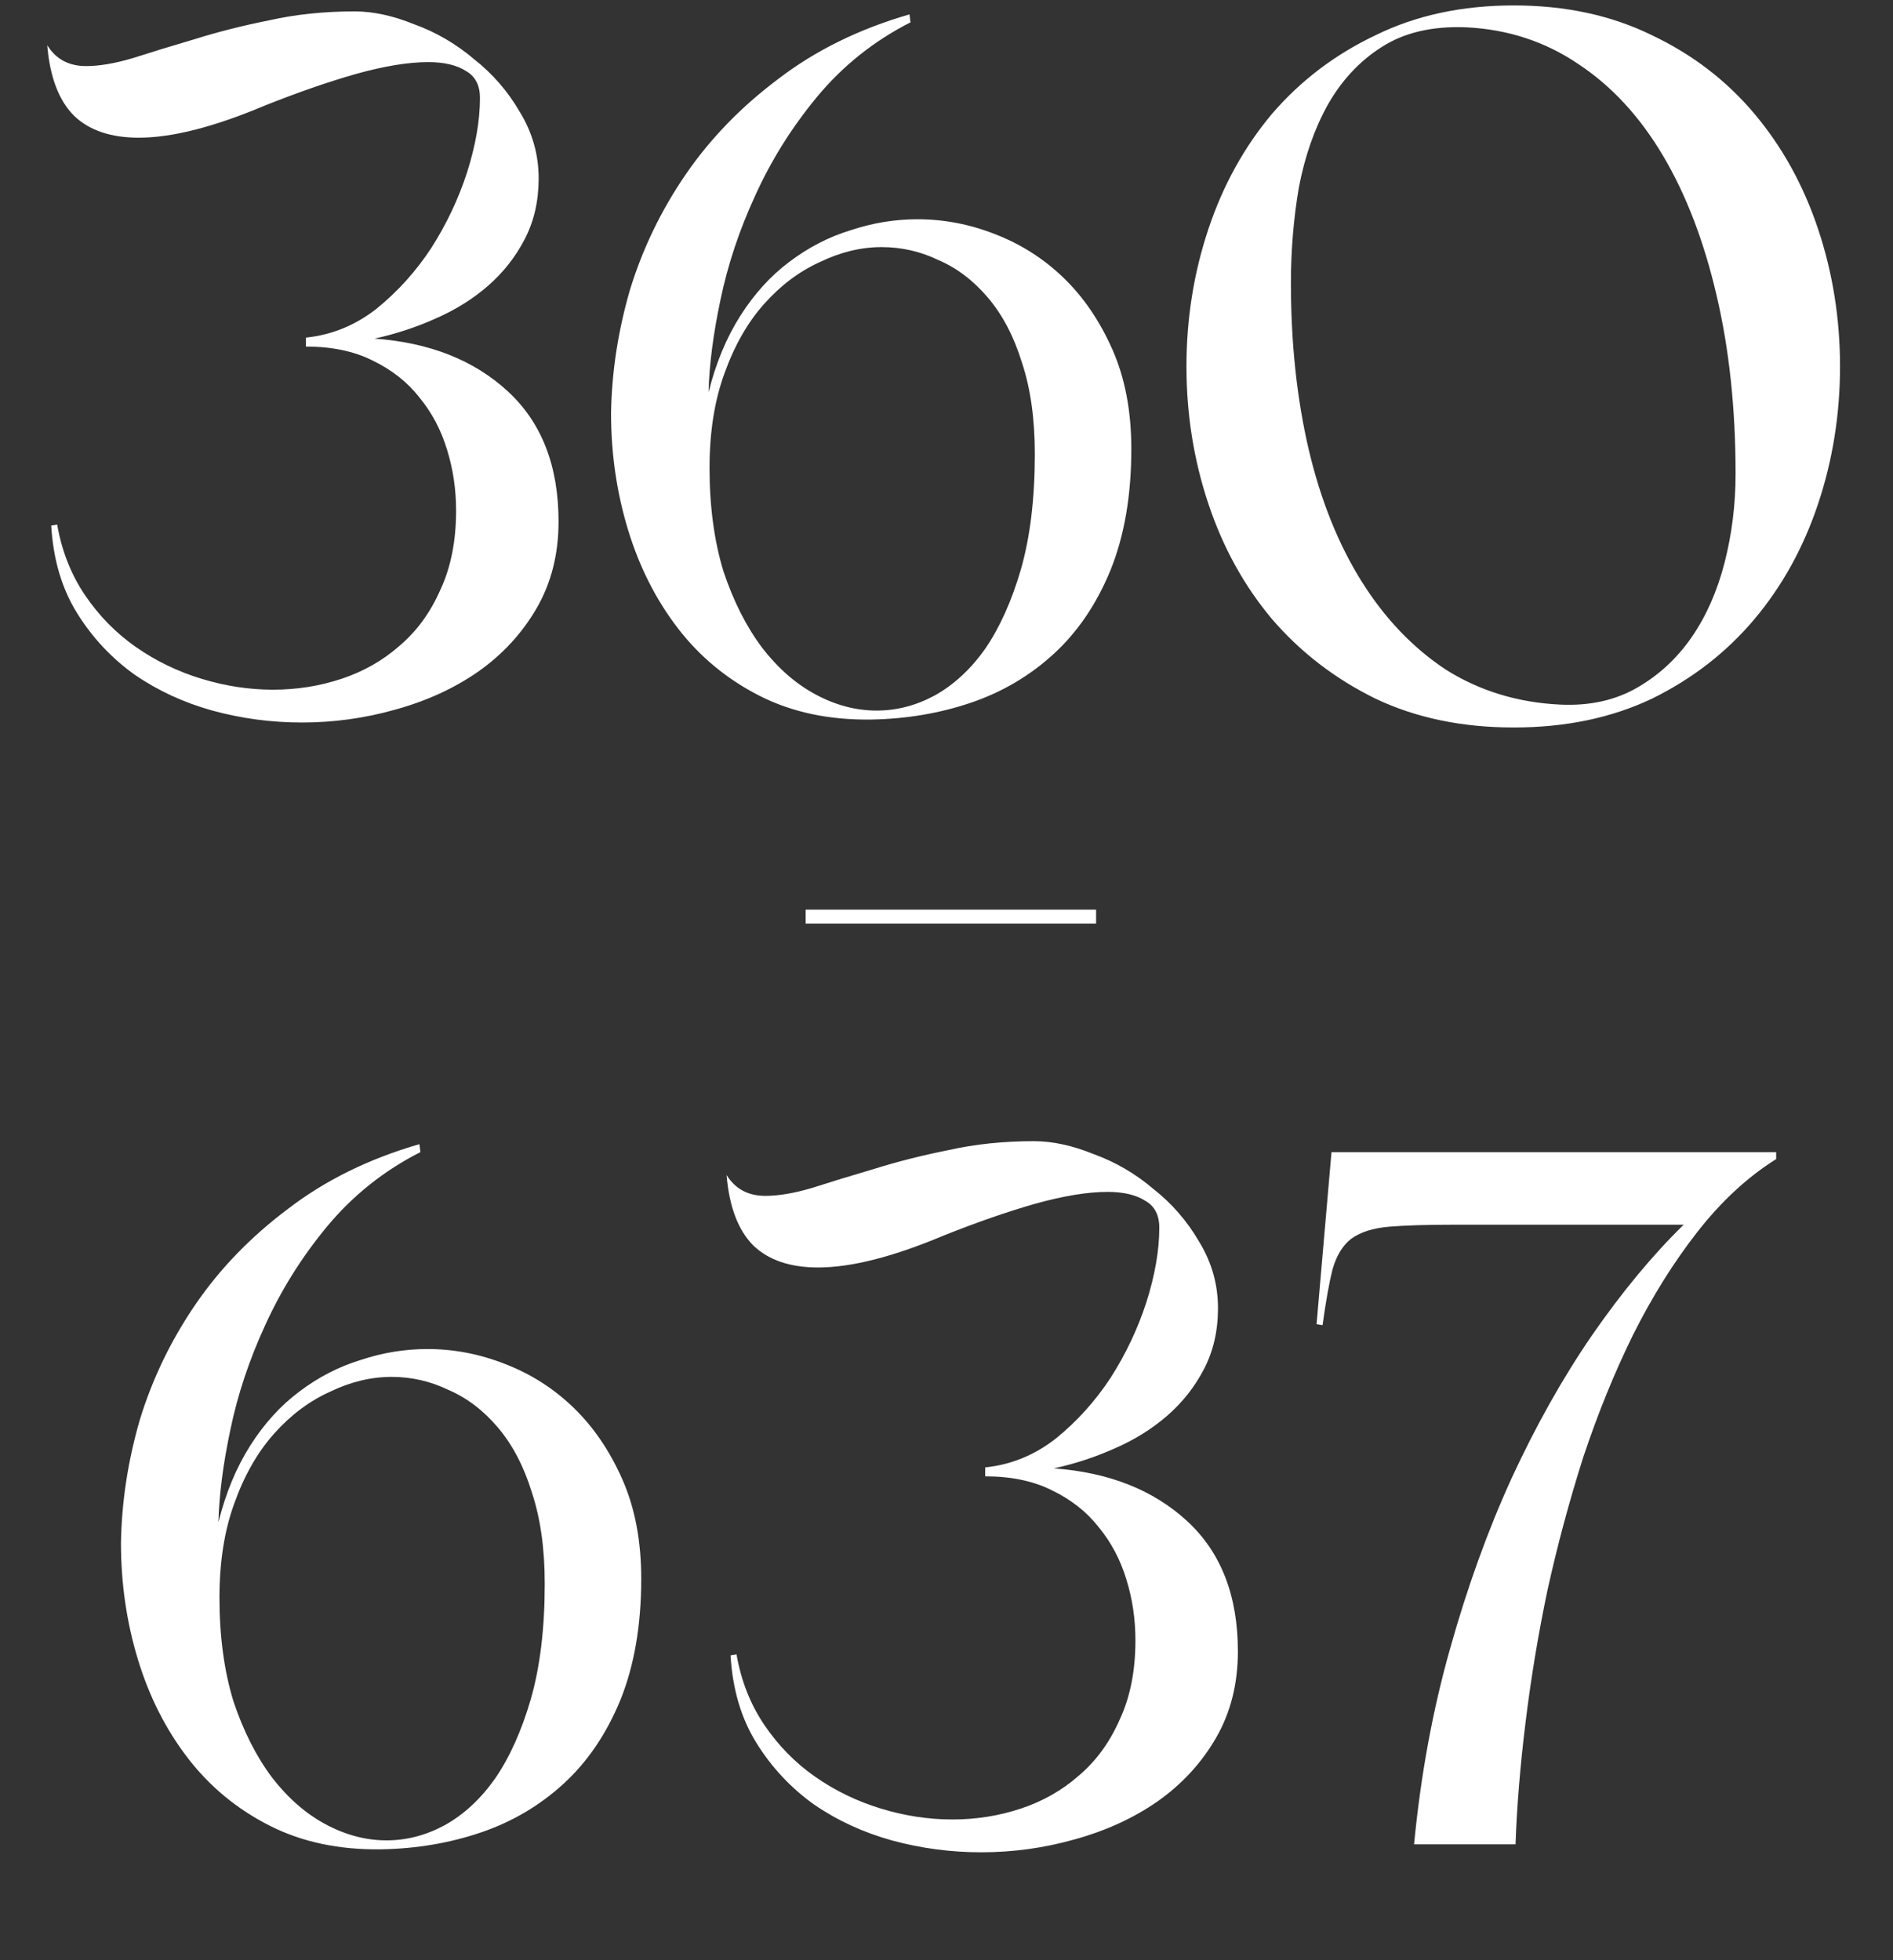
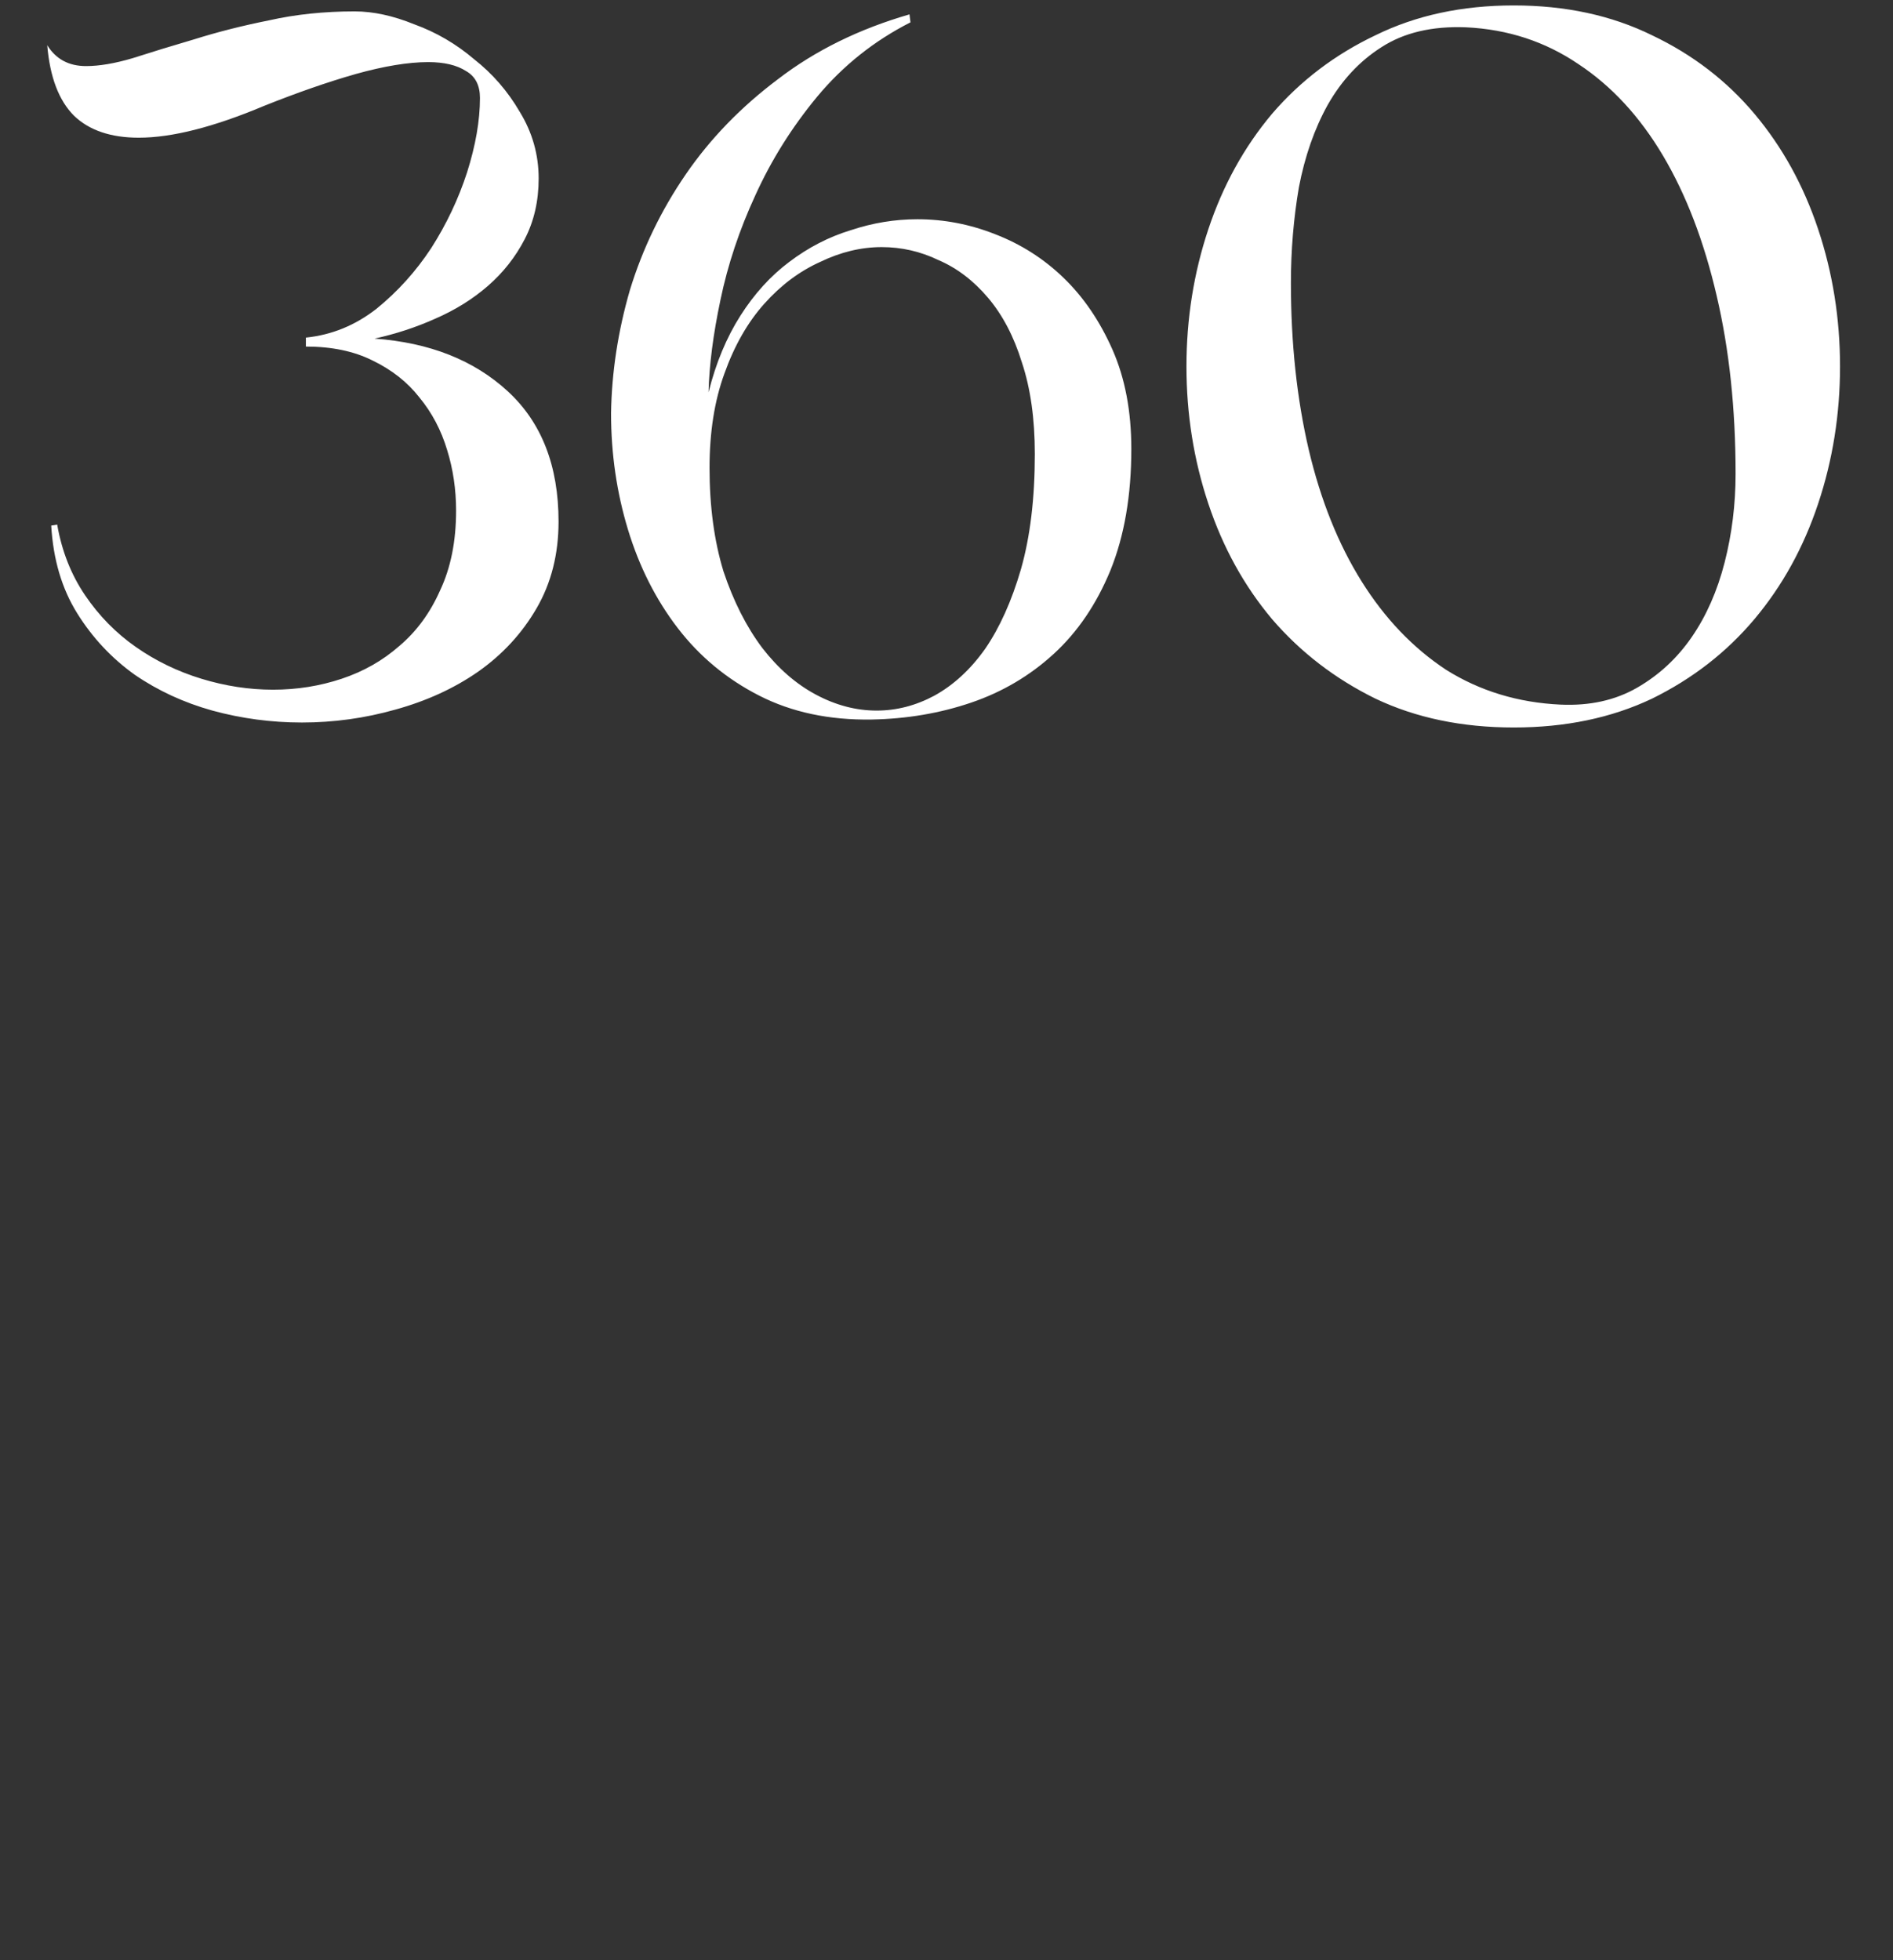
<svg xmlns="http://www.w3.org/2000/svg" width="196" height="203" viewBox="0 0 196 203" fill="none">
  <rect x="0" y="0" width="196" height="203" fill="#333333" stroke="none" />
  <path data-figma-bg-blur-radius="4" d="M38.777 35.066C44.477 35.478 49.077 37.298 52.579 40.525C56.081 43.753 57.832 48.25 57.832 54.018C57.832 57.383 57.077 60.37 55.566 62.979C54.056 65.588 52.03 67.786 49.489 69.571C47.017 71.288 44.168 72.592 40.94 73.485C37.782 74.378 34.554 74.824 31.259 74.824C28.1 74.824 25.01 74.412 21.989 73.588C19.036 72.764 16.358 71.528 13.955 69.88C11.551 68.163 9.56 66.035 7.981 63.494C6.401 60.953 5.509 57.932 5.303 54.43L5.921 54.327C6.401 57.074 7.363 59.511 8.805 61.64C10.247 63.769 11.998 65.554 14.058 66.996C16.118 68.438 18.384 69.537 20.856 70.292C23.328 71.047 25.799 71.425 28.271 71.425C30.744 71.425 33.112 71.047 35.379 70.292C37.645 69.537 39.636 68.404 41.352 66.893C43.138 65.382 44.545 63.46 45.575 61.125C46.674 58.79 47.223 56.044 47.223 52.885C47.223 50.688 46.914 48.593 46.296 46.602C45.678 44.542 44.717 42.723 43.412 41.143C42.176 39.564 40.563 38.294 38.571 37.332C36.649 36.371 34.349 35.89 31.671 35.89V34.963C34.349 34.689 36.786 33.693 38.983 31.976C41.181 30.191 43.069 28.097 44.648 25.693C46.228 23.221 47.464 20.612 48.356 17.865C49.249 15.05 49.695 12.475 49.695 10.14C49.695 8.836 49.215 7.909 48.253 7.359C47.292 6.741 45.987 6.432 44.339 6.432C42.279 6.432 39.773 6.844 36.821 7.668C33.937 8.492 30.778 9.591 27.345 10.964C22.126 13.162 17.8 14.26 14.367 14.26C11.483 14.26 9.251 13.505 7.672 11.994C6.092 10.415 5.165 7.977 4.891 4.681C5.783 6.123 7.122 6.844 8.908 6.844C10.281 6.844 11.895 6.57 13.749 6.021C15.671 5.402 17.8 4.75 20.135 4.064C22.538 3.308 25.113 2.656 27.86 2.107C30.606 1.489 33.559 1.18 36.718 1.18C38.64 1.18 40.7 1.626 42.897 2.519C45.163 3.343 47.223 4.544 49.077 6.123C51 7.634 52.579 9.454 53.815 11.582C55.12 13.711 55.772 16.011 55.772 18.483C55.772 20.818 55.292 22.912 54.33 24.766C53.369 26.62 52.099 28.234 50.519 29.607C48.94 30.981 47.12 32.114 45.06 33.006C43.069 33.899 40.975 34.586 38.777 35.066ZM73.362 40.628C74.117 37.607 75.216 34.963 76.658 32.697C78.1 30.431 79.782 28.577 81.705 27.135C83.696 25.625 85.825 24.526 88.091 23.839C90.357 23.084 92.657 22.706 94.992 22.706C97.738 22.706 100.416 23.221 103.026 24.251C105.704 25.281 108.073 26.792 110.133 28.783C112.193 30.775 113.875 33.247 115.18 36.199C116.484 39.152 117.137 42.585 117.137 46.499C117.137 51.306 116.416 55.495 114.974 59.065C113.532 62.567 111.575 65.451 109.103 67.717C106.631 69.983 103.781 71.665 100.554 72.764C97.326 73.863 93.893 74.446 90.254 74.515C85.859 74.584 81.98 73.76 78.615 72.043C75.25 70.326 72.435 67.992 70.169 65.039C67.903 62.086 66.186 58.687 65.019 54.842C63.852 50.997 63.268 46.98 63.268 42.791C63.337 38.534 63.989 34.277 65.225 30.019C66.53 25.762 68.452 21.779 70.993 18.071C73.534 14.363 76.727 11.068 80.572 8.183C84.417 5.231 88.949 2.999 94.168 1.489L94.271 2.313C90.494 4.235 87.267 6.81 84.589 10.037C81.98 13.196 79.851 16.595 78.203 20.234C76.555 23.805 75.353 27.41 74.598 31.049C73.843 34.62 73.43 37.813 73.362 40.628ZM73.465 48.456C73.465 52.439 73.945 56.01 74.907 59.168C75.937 62.258 77.276 64.902 78.924 67.099C80.572 69.228 82.426 70.841 84.486 71.94C86.546 73.039 88.64 73.588 90.769 73.588C92.829 73.588 94.82 73.073 96.743 72.043C98.734 70.944 100.485 69.331 101.996 67.202C103.506 65.005 104.742 62.258 105.704 58.962C106.665 55.597 107.146 51.615 107.146 47.014C107.146 43.375 106.699 40.216 105.807 37.538C104.983 34.86 103.815 32.629 102.305 30.843C100.794 29.058 99.077 27.753 97.155 26.929C95.301 26.037 93.344 25.59 91.284 25.59C89.155 25.59 87.026 26.105 84.898 27.135C82.769 28.097 80.847 29.539 79.13 31.461C77.413 33.384 76.04 35.787 75.01 38.671C73.98 41.487 73.465 44.748 73.465 48.456ZM156.732 0.562C162.088 0.562 166.86 1.592 171.049 3.652C175.237 5.643 178.774 8.355 181.658 11.789C184.541 15.222 186.739 19.204 188.249 23.736C189.76 28.268 190.515 33.006 190.515 37.95C190.515 42.894 189.76 47.632 188.249 52.164C186.739 56.696 184.541 60.679 181.658 64.112C178.774 67.545 175.237 70.292 171.049 72.352C166.86 74.343 162.088 75.339 156.732 75.339C151.376 75.339 146.603 74.343 142.415 72.352C138.226 70.292 134.656 67.545 131.703 64.112C128.819 60.679 126.622 56.696 125.111 52.164C123.6 47.632 122.845 42.894 122.845 37.95C122.845 33.006 123.6 28.268 125.111 23.736C126.622 19.204 128.819 15.222 131.703 11.789C134.656 8.355 138.226 5.643 142.415 3.652C146.603 1.592 151.376 0.562 156.732 0.562ZM161.573 72.97C164.594 73.107 167.238 72.524 169.504 71.219C171.77 69.914 173.658 68.163 175.169 65.966C176.679 63.769 177.812 61.194 178.568 58.241C179.323 55.288 179.701 52.233 179.701 49.074C179.701 42.345 179.048 36.199 177.744 30.637C176.439 25.007 174.585 20.166 172.182 16.114C169.778 12.063 166.86 8.904 163.427 6.638C159.993 4.304 156.114 3.034 151.788 2.828C148.286 2.69 145.367 3.377 143.033 4.888C140.767 6.329 138.913 8.321 137.471 10.861C136.098 13.333 135.102 16.183 134.484 19.41C133.935 22.638 133.66 25.934 133.66 29.298C133.66 35.547 134.278 41.315 135.514 46.602C136.75 51.821 138.569 56.353 140.973 60.198C143.376 64.043 146.294 67.099 149.728 69.365C153.23 71.562 157.178 72.764 161.573 72.97Z" fill="white" />
-   <path d="M22.619 157.628C23.374 154.607 24.473 151.963 25.915 149.697C27.357 147.431 29.039 145.577 30.962 144.135C32.953 142.625 35.081 141.526 37.347 140.839C39.614 140.084 41.914 139.706 44.248 139.706C46.995 139.706 49.673 140.221 52.282 141.251C54.96 142.281 57.329 143.792 59.389 145.783C61.449 147.775 63.132 150.247 64.436 153.199C65.741 156.152 66.393 159.585 66.393 163.499C66.393 168.306 65.672 172.494 64.23 176.065C62.788 179.567 60.831 182.451 58.359 184.717C55.887 186.983 53.038 188.665 49.81 189.764C46.583 190.863 43.15 191.446 39.511 191.515C35.116 191.584 31.236 190.76 27.872 189.043C24.507 187.326 21.692 184.992 19.426 182.039C17.16 179.086 15.443 175.687 14.276 171.842C13.108 167.997 12.525 163.98 12.525 159.791C12.593 155.534 13.246 151.277 14.482 147.019C15.786 142.762 17.709 138.779 20.25 135.071C22.79 131.363 25.983 128.067 29.829 125.183C33.674 122.231 38.206 119.999 43.425 118.489L43.528 119.313C39.751 121.235 36.523 123.81 33.846 127.037C31.236 130.196 29.108 133.595 27.46 137.234C25.812 140.805 24.61 144.41 23.855 148.049C23.099 151.62 22.687 154.813 22.619 157.628ZM22.722 165.456C22.722 169.439 23.202 173.009 24.164 176.168C25.194 179.258 26.533 181.902 28.181 184.099C29.829 186.228 31.683 187.841 33.743 188.94C35.803 190.039 37.897 190.588 40.026 190.588C42.086 190.588 44.077 190.073 45.999 189.043C47.991 187.944 49.742 186.331 51.252 184.202C52.763 182.005 53.999 179.258 54.96 175.962C55.922 172.597 56.402 168.615 56.402 164.014C56.402 160.375 55.956 157.216 55.063 154.538C54.239 151.86 53.072 149.629 51.561 147.843C50.051 146.058 48.334 144.753 46.411 143.929C44.557 143.037 42.6 142.59 40.541 142.59C38.412 142.59 36.283 143.105 34.155 144.135C32.026 145.097 30.103 146.539 28.387 148.461C26.67 150.384 25.297 152.787 24.267 155.671C23.237 158.487 22.722 161.748 22.722 165.456ZM109.115 152.066C114.814 152.478 119.415 154.298 122.917 157.525C126.419 160.753 128.17 165.25 128.17 171.018C128.17 174.383 127.414 177.37 125.904 179.979C124.393 182.588 122.367 184.786 119.827 186.571C117.355 188.288 114.505 189.592 111.278 190.485C108.119 191.378 104.892 191.824 101.596 191.824C98.437 191.824 95.347 191.412 92.326 190.588C89.373 189.764 86.695 188.528 84.292 186.88C81.888 185.163 79.897 183.035 78.318 180.494C76.739 177.953 75.846 174.932 75.64 171.43L76.258 171.327C76.739 174.074 77.7 176.511 79.142 178.64C80.584 180.769 82.335 182.554 84.395 183.996C86.455 185.438 88.721 186.537 91.193 187.292C93.665 188.047 96.137 188.425 98.609 188.425C101.081 188.425 103.45 188.047 105.716 187.292C107.982 186.537 109.973 185.404 111.69 183.893C113.475 182.382 114.883 180.46 115.913 178.125C117.011 175.79 117.561 173.044 117.561 169.885C117.561 167.688 117.252 165.594 116.634 163.602C116.016 161.542 115.054 159.723 113.75 158.143C112.514 156.564 110.9 155.294 108.909 154.332C106.986 153.371 104.686 152.89 102.008 152.89V151.963C104.686 151.689 107.123 150.693 109.321 148.976C111.518 147.191 113.406 145.097 114.986 142.693C116.565 140.221 117.801 137.612 118.694 134.865C119.586 132.05 120.033 129.475 120.033 127.14C120.033 125.836 119.552 124.909 118.591 124.359C117.629 123.741 116.325 123.432 114.677 123.432C112.617 123.432 110.11 123.844 107.158 124.668C104.274 125.492 101.115 126.591 97.682 127.964C92.463 130.162 88.137 131.26 84.704 131.26C81.82 131.26 79.588 130.505 78.009 128.994C76.43 127.415 75.503 124.977 75.228 121.682C76.121 123.123 77.46 123.844 79.245 123.844C80.618 123.844 82.232 123.57 84.086 123.02C86.008 122.403 88.137 121.75 90.472 121.064C92.875 120.308 95.45 119.656 98.197 119.107C100.943 118.489 103.896 118.18 107.055 118.18C108.977 118.18 111.037 118.626 113.235 119.519C115.501 120.343 117.561 121.544 119.415 123.123C121.337 124.634 122.917 126.454 124.153 128.582C125.457 130.711 126.11 133.011 126.11 135.483C126.11 137.818 125.629 139.912 124.668 141.766C123.706 143.62 122.436 145.234 120.857 146.607C119.277 147.981 117.458 149.114 115.398 150.006C113.406 150.899 111.312 151.586 109.115 152.066ZM183.903 120.034C180.95 121.888 178.238 124.394 175.766 127.552C173.294 130.711 171.062 134.282 169.071 138.264C167.148 142.178 165.431 146.401 163.921 150.933C162.479 155.465 161.243 160.066 160.213 164.735C159.251 169.336 158.496 173.902 157.947 178.434C157.397 182.897 157.054 187.086 156.917 191H146.411C147.098 183.859 148.334 177.129 150.119 170.812C151.904 164.426 154.033 158.521 156.505 153.096C159.045 147.603 161.826 142.659 164.848 138.264C167.938 133.801 171.096 129.99 174.324 126.831H150.428C147.681 126.831 145.484 126.9 143.836 127.037C142.188 127.175 140.883 127.587 139.922 128.273C139.029 128.96 138.377 130.024 137.965 131.466C137.622 132.84 137.278 134.762 136.935 137.234L136.317 137.131L137.862 119.313H183.903V120.034Z" fill="white" />
-   <path d="M83.413 95.645V94.203H113.488V95.645H83.413Z" fill="white" />
  <defs>
    <clipPath id="bgblur_0_753_377_clip_path" transform="translate(-0.891 3.438)">
      <path d="M38.777 35.066C44.477 35.478 49.077 37.298 52.579 40.525C56.081 43.753 57.832 48.25 57.832 54.018C57.832 57.383 57.077 60.37 55.566 62.979C54.056 65.588 52.03 67.786 49.489 69.571C47.017 71.288 44.168 72.592 40.94 73.485C37.782 74.378 34.554 74.824 31.259 74.824C28.1 74.824 25.01 74.412 21.989 73.588C19.036 72.764 16.358 71.528 13.955 69.88C11.551 68.163 9.56 66.035 7.981 63.494C6.401 60.953 5.509 57.932 5.303 54.43L5.921 54.327C6.401 57.074 7.363 59.511 8.805 61.64C10.247 63.769 11.998 65.554 14.058 66.996C16.118 68.438 18.384 69.537 20.856 70.292C23.328 71.047 25.799 71.425 28.271 71.425C30.744 71.425 33.112 71.047 35.379 70.292C37.645 69.537 39.636 68.404 41.352 66.893C43.138 65.382 44.545 63.46 45.575 61.125C46.674 58.79 47.223 56.044 47.223 52.885C47.223 50.688 46.914 48.593 46.296 46.602C45.678 44.542 44.717 42.723 43.412 41.143C42.176 39.564 40.563 38.294 38.571 37.332C36.649 36.371 34.349 35.89 31.671 35.89V34.963C34.349 34.689 36.786 33.693 38.983 31.976C41.181 30.191 43.069 28.097 44.648 25.693C46.228 23.221 47.464 20.612 48.356 17.865C49.249 15.05 49.695 12.475 49.695 10.14C49.695 8.836 49.215 7.909 48.253 7.359C47.292 6.741 45.987 6.432 44.339 6.432C42.279 6.432 39.773 6.844 36.821 7.668C33.937 8.492 30.778 9.591 27.345 10.964C22.126 13.162 17.8 14.26 14.367 14.26C11.483 14.26 9.251 13.505 7.672 11.994C6.092 10.415 5.165 7.977 4.891 4.681C5.783 6.123 7.122 6.844 8.908 6.844C10.281 6.844 11.895 6.57 13.749 6.021C15.671 5.402 17.8 4.75 20.135 4.064C22.538 3.308 25.113 2.656 27.86 2.107C30.606 1.489 33.559 1.18 36.718 1.18C38.64 1.18 40.7 1.626 42.897 2.519C45.163 3.343 47.223 4.544 49.077 6.123C51 7.634 52.579 9.454 53.815 11.582C55.12 13.711 55.772 16.011 55.772 18.483C55.772 20.818 55.292 22.912 54.33 24.766C53.369 26.62 52.099 28.234 50.519 29.607C48.94 30.981 47.12 32.114 45.06 33.006C43.069 33.899 40.975 34.586 38.777 35.066ZM73.362 40.628C74.117 37.607 75.216 34.963 76.658 32.697C78.1 30.431 79.782 28.577 81.705 27.135C83.696 25.625 85.825 24.526 88.091 23.839C90.357 23.084 92.657 22.706 94.992 22.706C97.738 22.706 100.416 23.221 103.026 24.251C105.704 25.281 108.073 26.792 110.133 28.783C112.193 30.775 113.875 33.247 115.18 36.199C116.484 39.152 117.137 42.585 117.137 46.499C117.137 51.306 116.416 55.495 114.974 59.065C113.532 62.567 111.575 65.451 109.103 67.717C106.631 69.983 103.781 71.665 100.554 72.764C97.326 73.863 93.893 74.446 90.254 74.515C85.859 74.584 81.98 73.76 78.615 72.043C75.25 70.326 72.435 67.992 70.169 65.039C67.903 62.086 66.186 58.687 65.019 54.842C63.852 50.997 63.268 46.98 63.268 42.791C63.337 38.534 63.989 34.277 65.225 30.019C66.53 25.762 68.452 21.779 70.993 18.071C73.534 14.363 76.727 11.068 80.572 8.183C84.417 5.231 88.949 2.999 94.168 1.489L94.271 2.313C90.494 4.235 87.267 6.81 84.589 10.037C81.98 13.196 79.851 16.595 78.203 20.234C76.555 23.805 75.353 27.41 74.598 31.049C73.843 34.62 73.43 37.813 73.362 40.628ZM73.465 48.456C73.465 52.439 73.945 56.01 74.907 59.168C75.937 62.258 77.276 64.902 78.924 67.099C80.572 69.228 82.426 70.841 84.486 71.94C86.546 73.039 88.64 73.588 90.769 73.588C92.829 73.588 94.82 73.073 96.743 72.043C98.734 70.944 100.485 69.331 101.996 67.202C103.506 65.005 104.742 62.258 105.704 58.962C106.665 55.597 107.146 51.615 107.146 47.014C107.146 43.375 106.699 40.216 105.807 37.538C104.983 34.86 103.815 32.629 102.305 30.843C100.794 29.058 99.077 27.753 97.155 26.929C95.301 26.037 93.344 25.59 91.284 25.59C89.155 25.59 87.026 26.105 84.898 27.135C82.769 28.097 80.847 29.539 79.13 31.461C77.413 33.384 76.04 35.787 75.01 38.671C73.98 41.487 73.465 44.748 73.465 48.456ZM156.732 0.562C162.088 0.562 166.86 1.592 171.049 3.652C175.237 5.643 178.774 8.355 181.658 11.789C184.541 15.222 186.739 19.204 188.249 23.736C189.76 28.268 190.515 33.006 190.515 37.95C190.515 42.894 189.76 47.632 188.249 52.164C186.739 56.696 184.541 60.679 181.658 64.112C178.774 67.545 175.237 70.292 171.049 72.352C166.86 74.343 162.088 75.339 156.732 75.339C151.376 75.339 146.603 74.343 142.415 72.352C138.226 70.292 134.656 67.545 131.703 64.112C128.819 60.679 126.622 56.696 125.111 52.164C123.6 47.632 122.845 42.894 122.845 37.95C122.845 33.006 123.6 28.268 125.111 23.736C126.622 19.204 128.819 15.222 131.703 11.789C134.656 8.355 138.226 5.643 142.415 3.652C146.603 1.592 151.376 0.562 156.732 0.562ZM161.573 72.97C164.594 73.107 167.238 72.524 169.504 71.219C171.77 69.914 173.658 68.163 175.169 65.966C176.679 63.769 177.812 61.194 178.568 58.241C179.323 55.288 179.701 52.233 179.701 49.074C179.701 42.345 179.048 36.199 177.744 30.637C176.439 25.007 174.585 20.166 172.182 16.114C169.778 12.063 166.86 8.904 163.427 6.638C159.993 4.304 156.114 3.034 151.788 2.828C148.286 2.69 145.367 3.377 143.033 4.888C140.767 6.329 138.913 8.321 137.471 10.861C136.098 13.333 135.102 16.183 134.484 19.41C133.935 22.638 133.66 25.934 133.66 29.298C133.66 35.547 134.278 41.315 135.514 46.602C136.75 51.821 138.569 56.353 140.973 60.198C143.376 64.043 146.294 67.099 149.728 69.365C153.23 71.562 157.178 72.764 161.573 72.97Z" />
    </clipPath>
  </defs>
</svg>